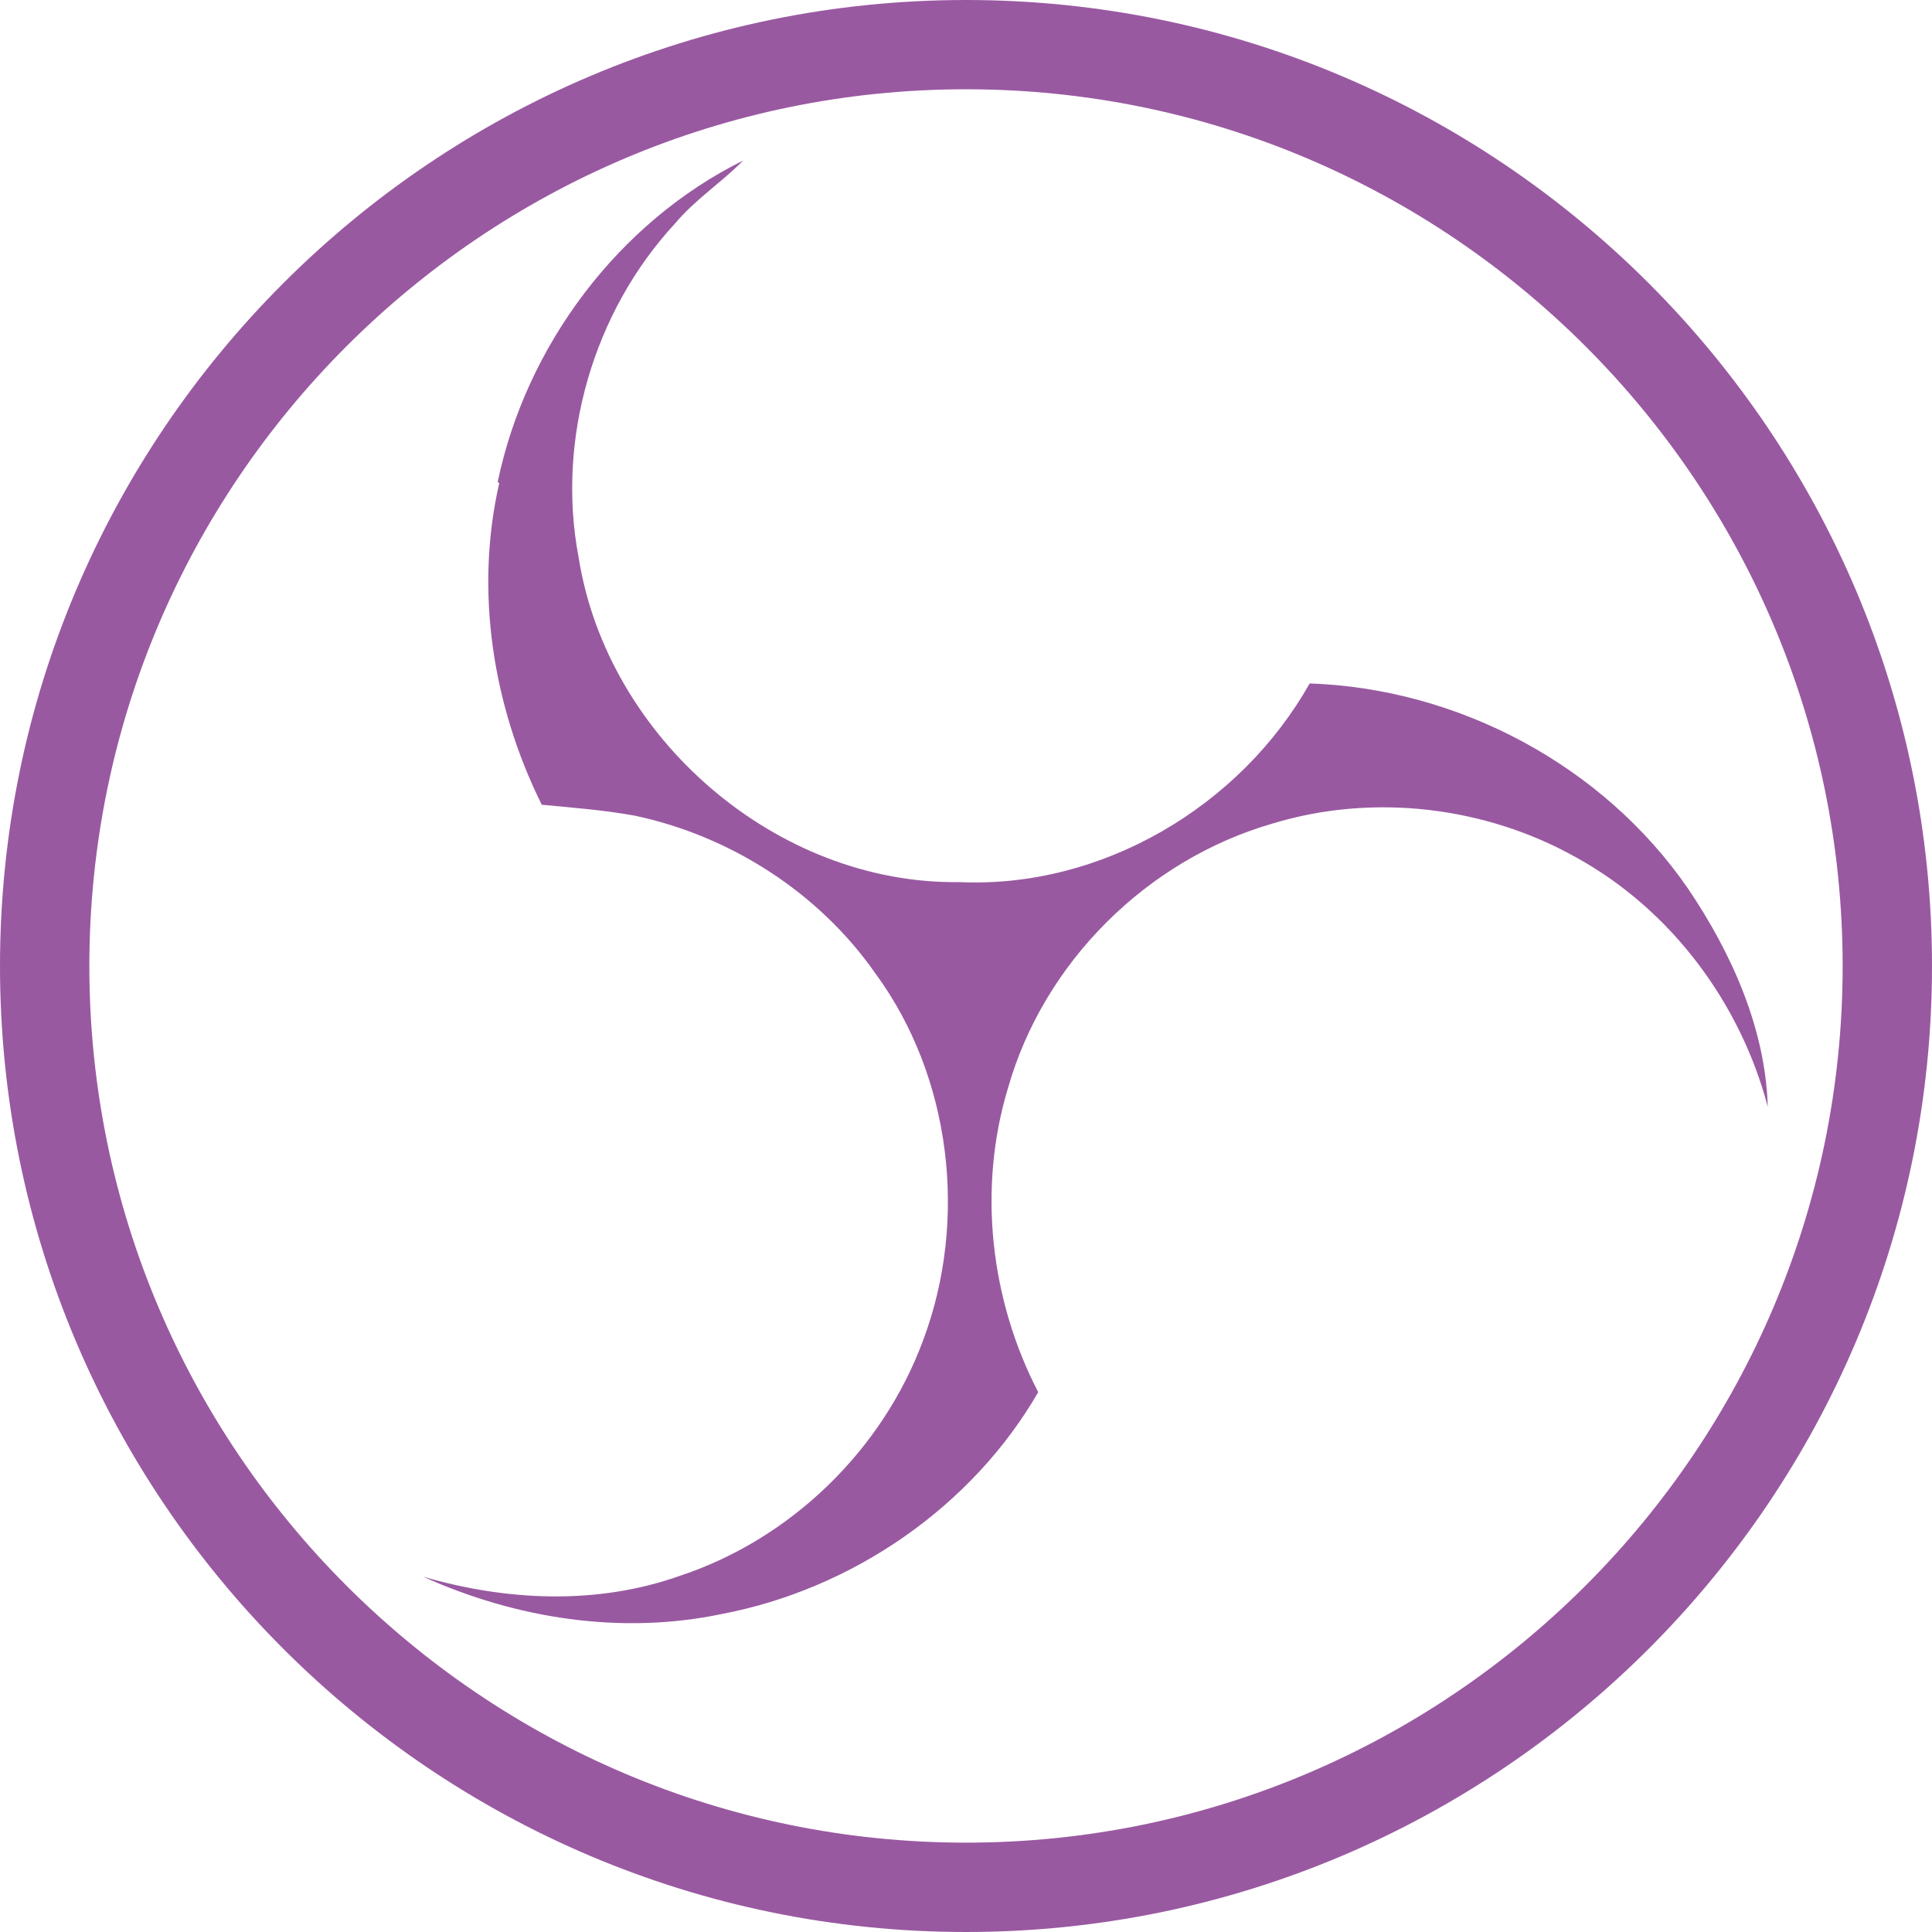
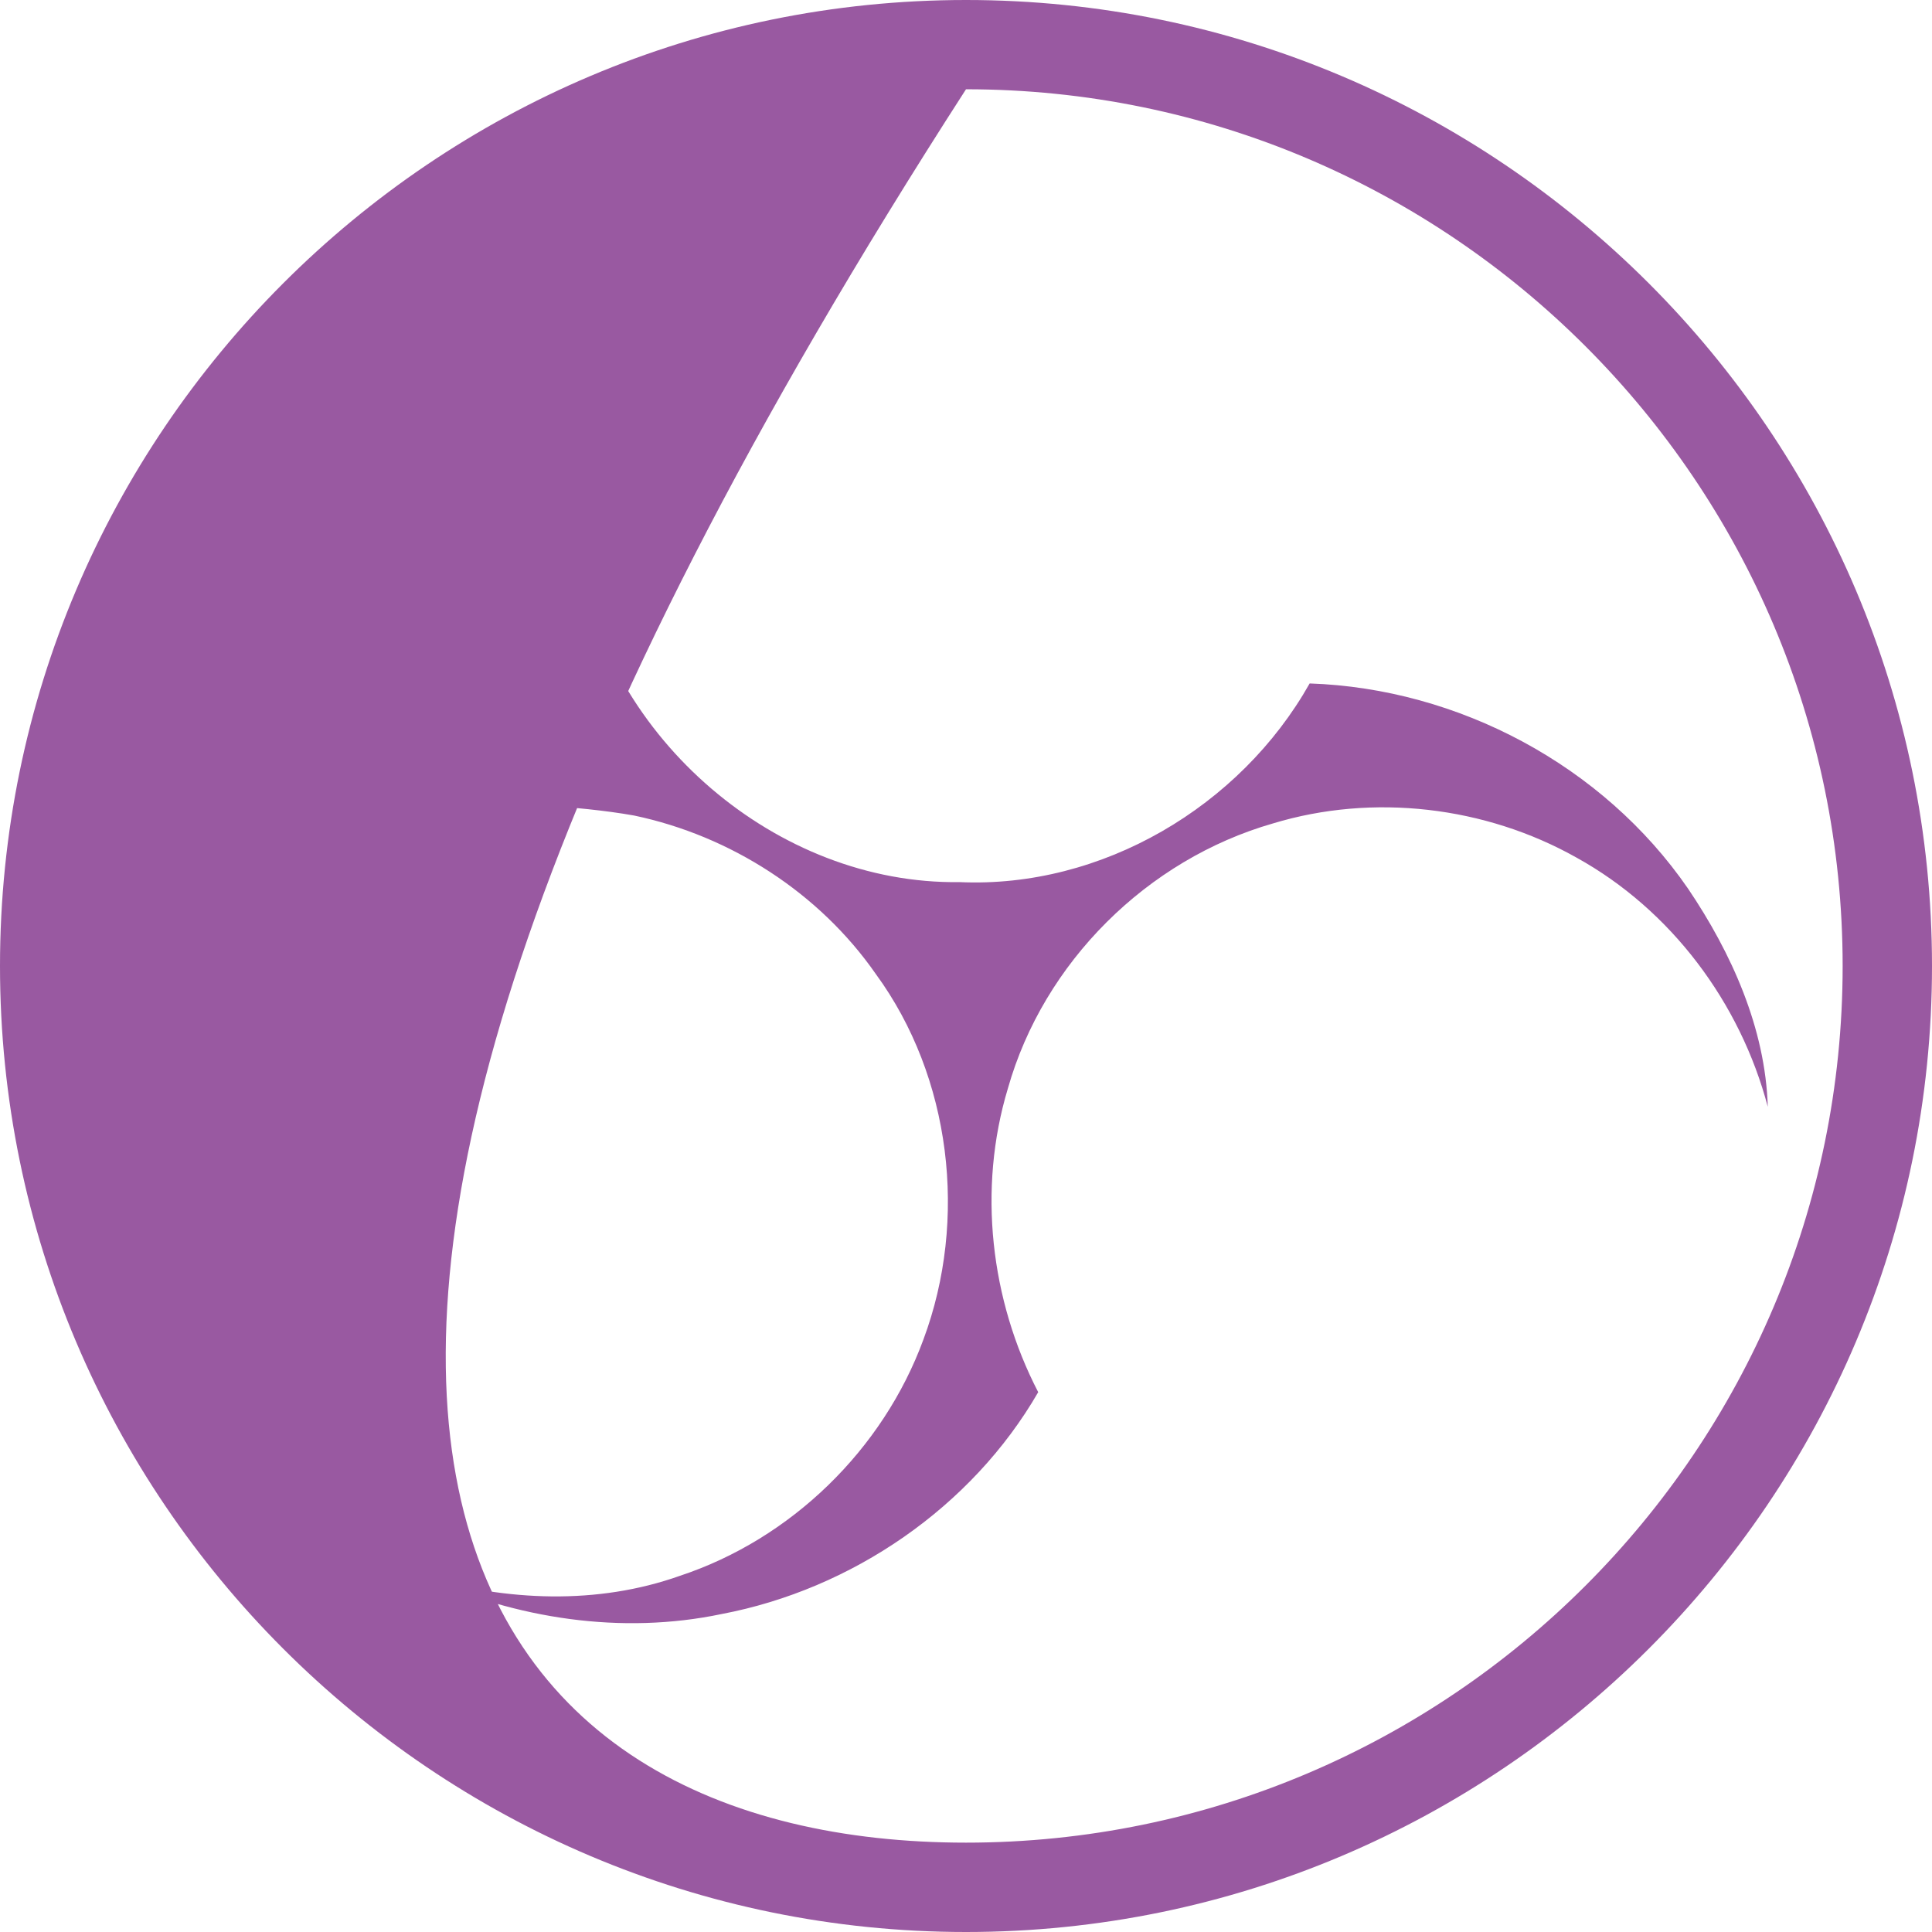
<svg xmlns="http://www.w3.org/2000/svg" role="img" width="32px" height="32px" viewBox="0 0 24 24">
  <title>OBS Studio</title>
-   <path fill="#9959a1" d="M12,24C5.383,24,0,18.617,0,12S5.383,0,12,0s12,5.383,12,12S18.617,24,12,24z M12,1.109 C5.995,1.109,1.11,5.995,1.11,12C1.11,18.005,5.995,22.89,12,22.89S22.89,18.005,22.89,12C22.89,5.995,18.005,1.109,12,1.109z M6.182,5.99c0.352-1.698,1.503-3.229,3.05-3.996c-0.269,0.273-0.595,0.483-0.844,0.78c-1.02,1.1-1.48,2.692-1.199,4.156 c0.355,2.235,2.455,4.06,4.732,4.028c1.765,0.079,3.485-0.937,4.348-2.468c1.848,0.063,3.645,1.017,4.7,2.548 c0.54,0.799,0.962,1.736,0.991,2.711c-0.342-1.295-1.202-2.446-2.375-3.095c-1.135-0.639-2.529-0.802-3.772-0.425 c-1.56,0.448-2.849,1.723-3.293,3.293c-0.377,1.25-0.216,2.628,0.377,3.772c-0.825,1.429-2.315,2.449-3.932,2.756 c-1.244,0.261-2.551,0.059-3.709-0.464c1.036,0.302,2.161,0.355,3.191-0.011c1.381-0.457,2.522-1.567,3.024-2.935 c0.556-1.49,0.345-3.261-0.591-4.54c-0.7-1.007-1.803-1.717-3.002-1.969c-0.38-0.068-0.764-0.098-1.148-0.134 c-0.611-1.231-0.834-2.66-0.528-3.996L6.182,5.99z" />
+   <path fill="#9959a1" d="M12,24C5.383,24,0,18.617,0,12S5.383,0,12,0s12,5.383,12,12S18.617,24,12,24z M12,1.109 C1.11,18.005,5.995,22.89,12,22.89S22.89,18.005,22.89,12C22.89,5.995,18.005,1.109,12,1.109z M6.182,5.99c0.352-1.698,1.503-3.229,3.05-3.996c-0.269,0.273-0.595,0.483-0.844,0.78c-1.02,1.1-1.48,2.692-1.199,4.156 c0.355,2.235,2.455,4.06,4.732,4.028c1.765,0.079,3.485-0.937,4.348-2.468c1.848,0.063,3.645,1.017,4.7,2.548 c0.54,0.799,0.962,1.736,0.991,2.711c-0.342-1.295-1.202-2.446-2.375-3.095c-1.135-0.639-2.529-0.802-3.772-0.425 c-1.56,0.448-2.849,1.723-3.293,3.293c-0.377,1.25-0.216,2.628,0.377,3.772c-0.825,1.429-2.315,2.449-3.932,2.756 c-1.244,0.261-2.551,0.059-3.709-0.464c1.036,0.302,2.161,0.355,3.191-0.011c1.381-0.457,2.522-1.567,3.024-2.935 c0.556-1.49,0.345-3.261-0.591-4.54c-0.7-1.007-1.803-1.717-3.002-1.969c-0.38-0.068-0.764-0.098-1.148-0.134 c-0.611-1.231-0.834-2.66-0.528-3.996L6.182,5.99z" />
</svg>